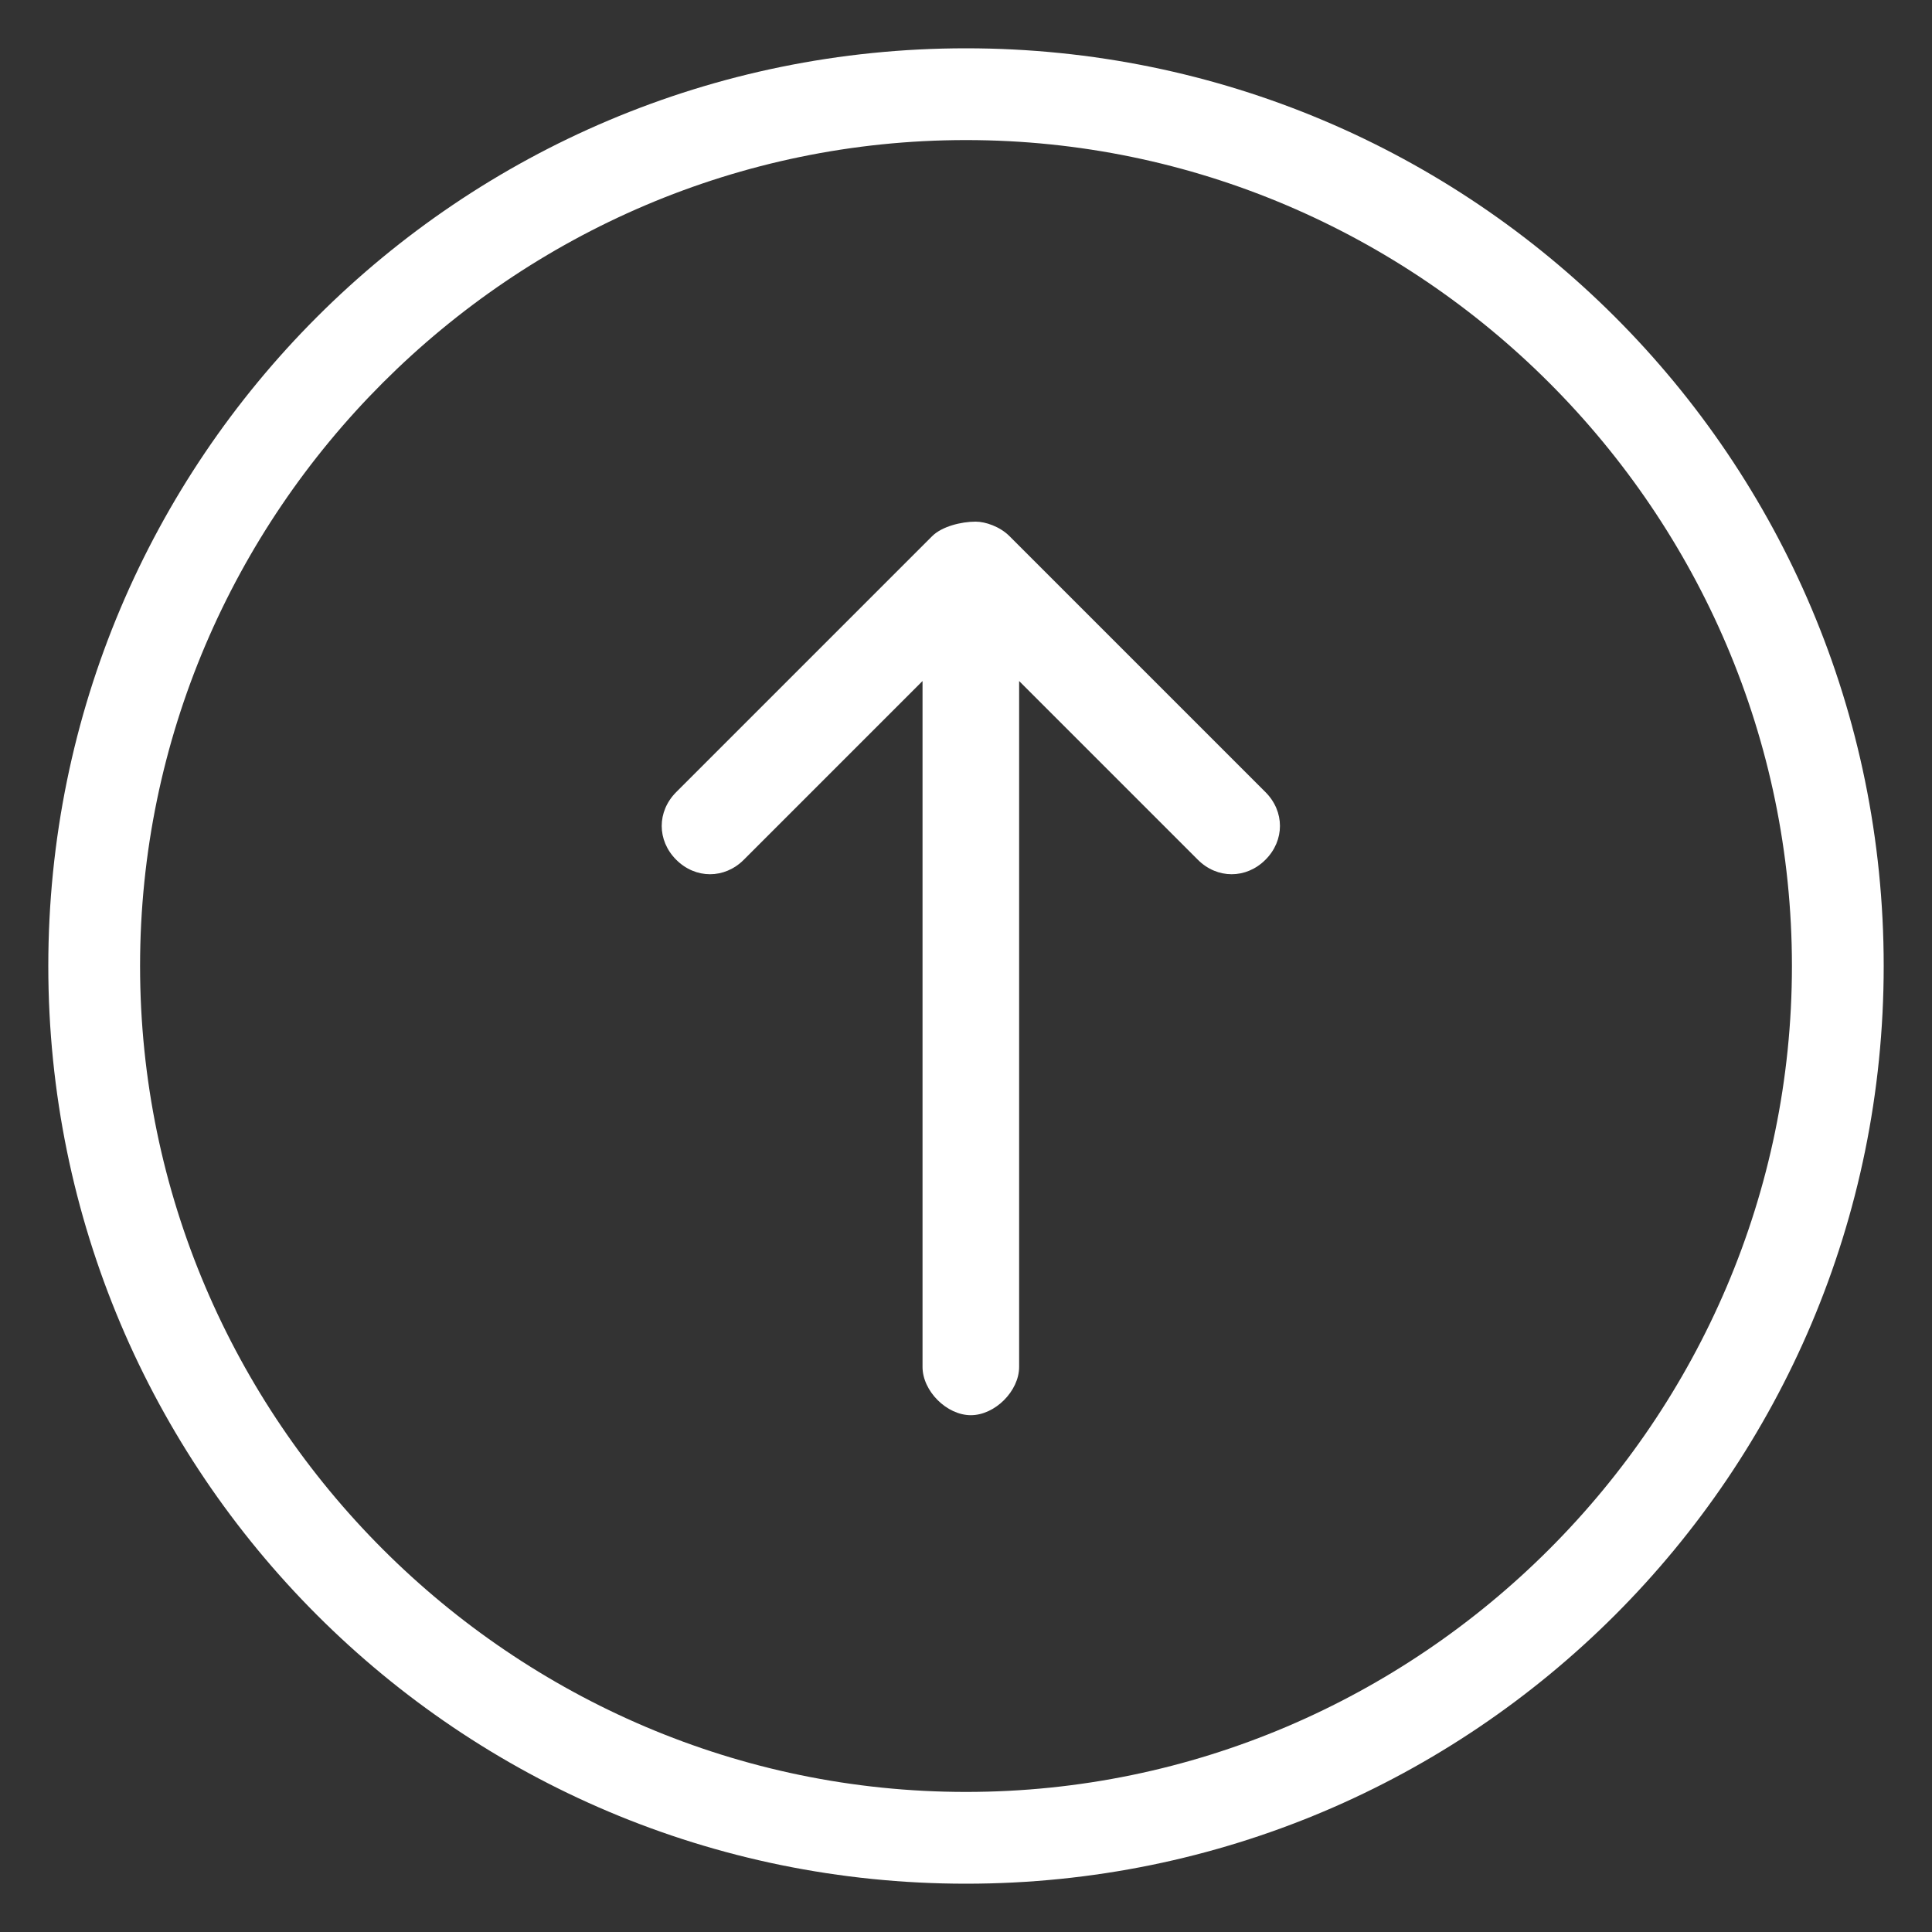
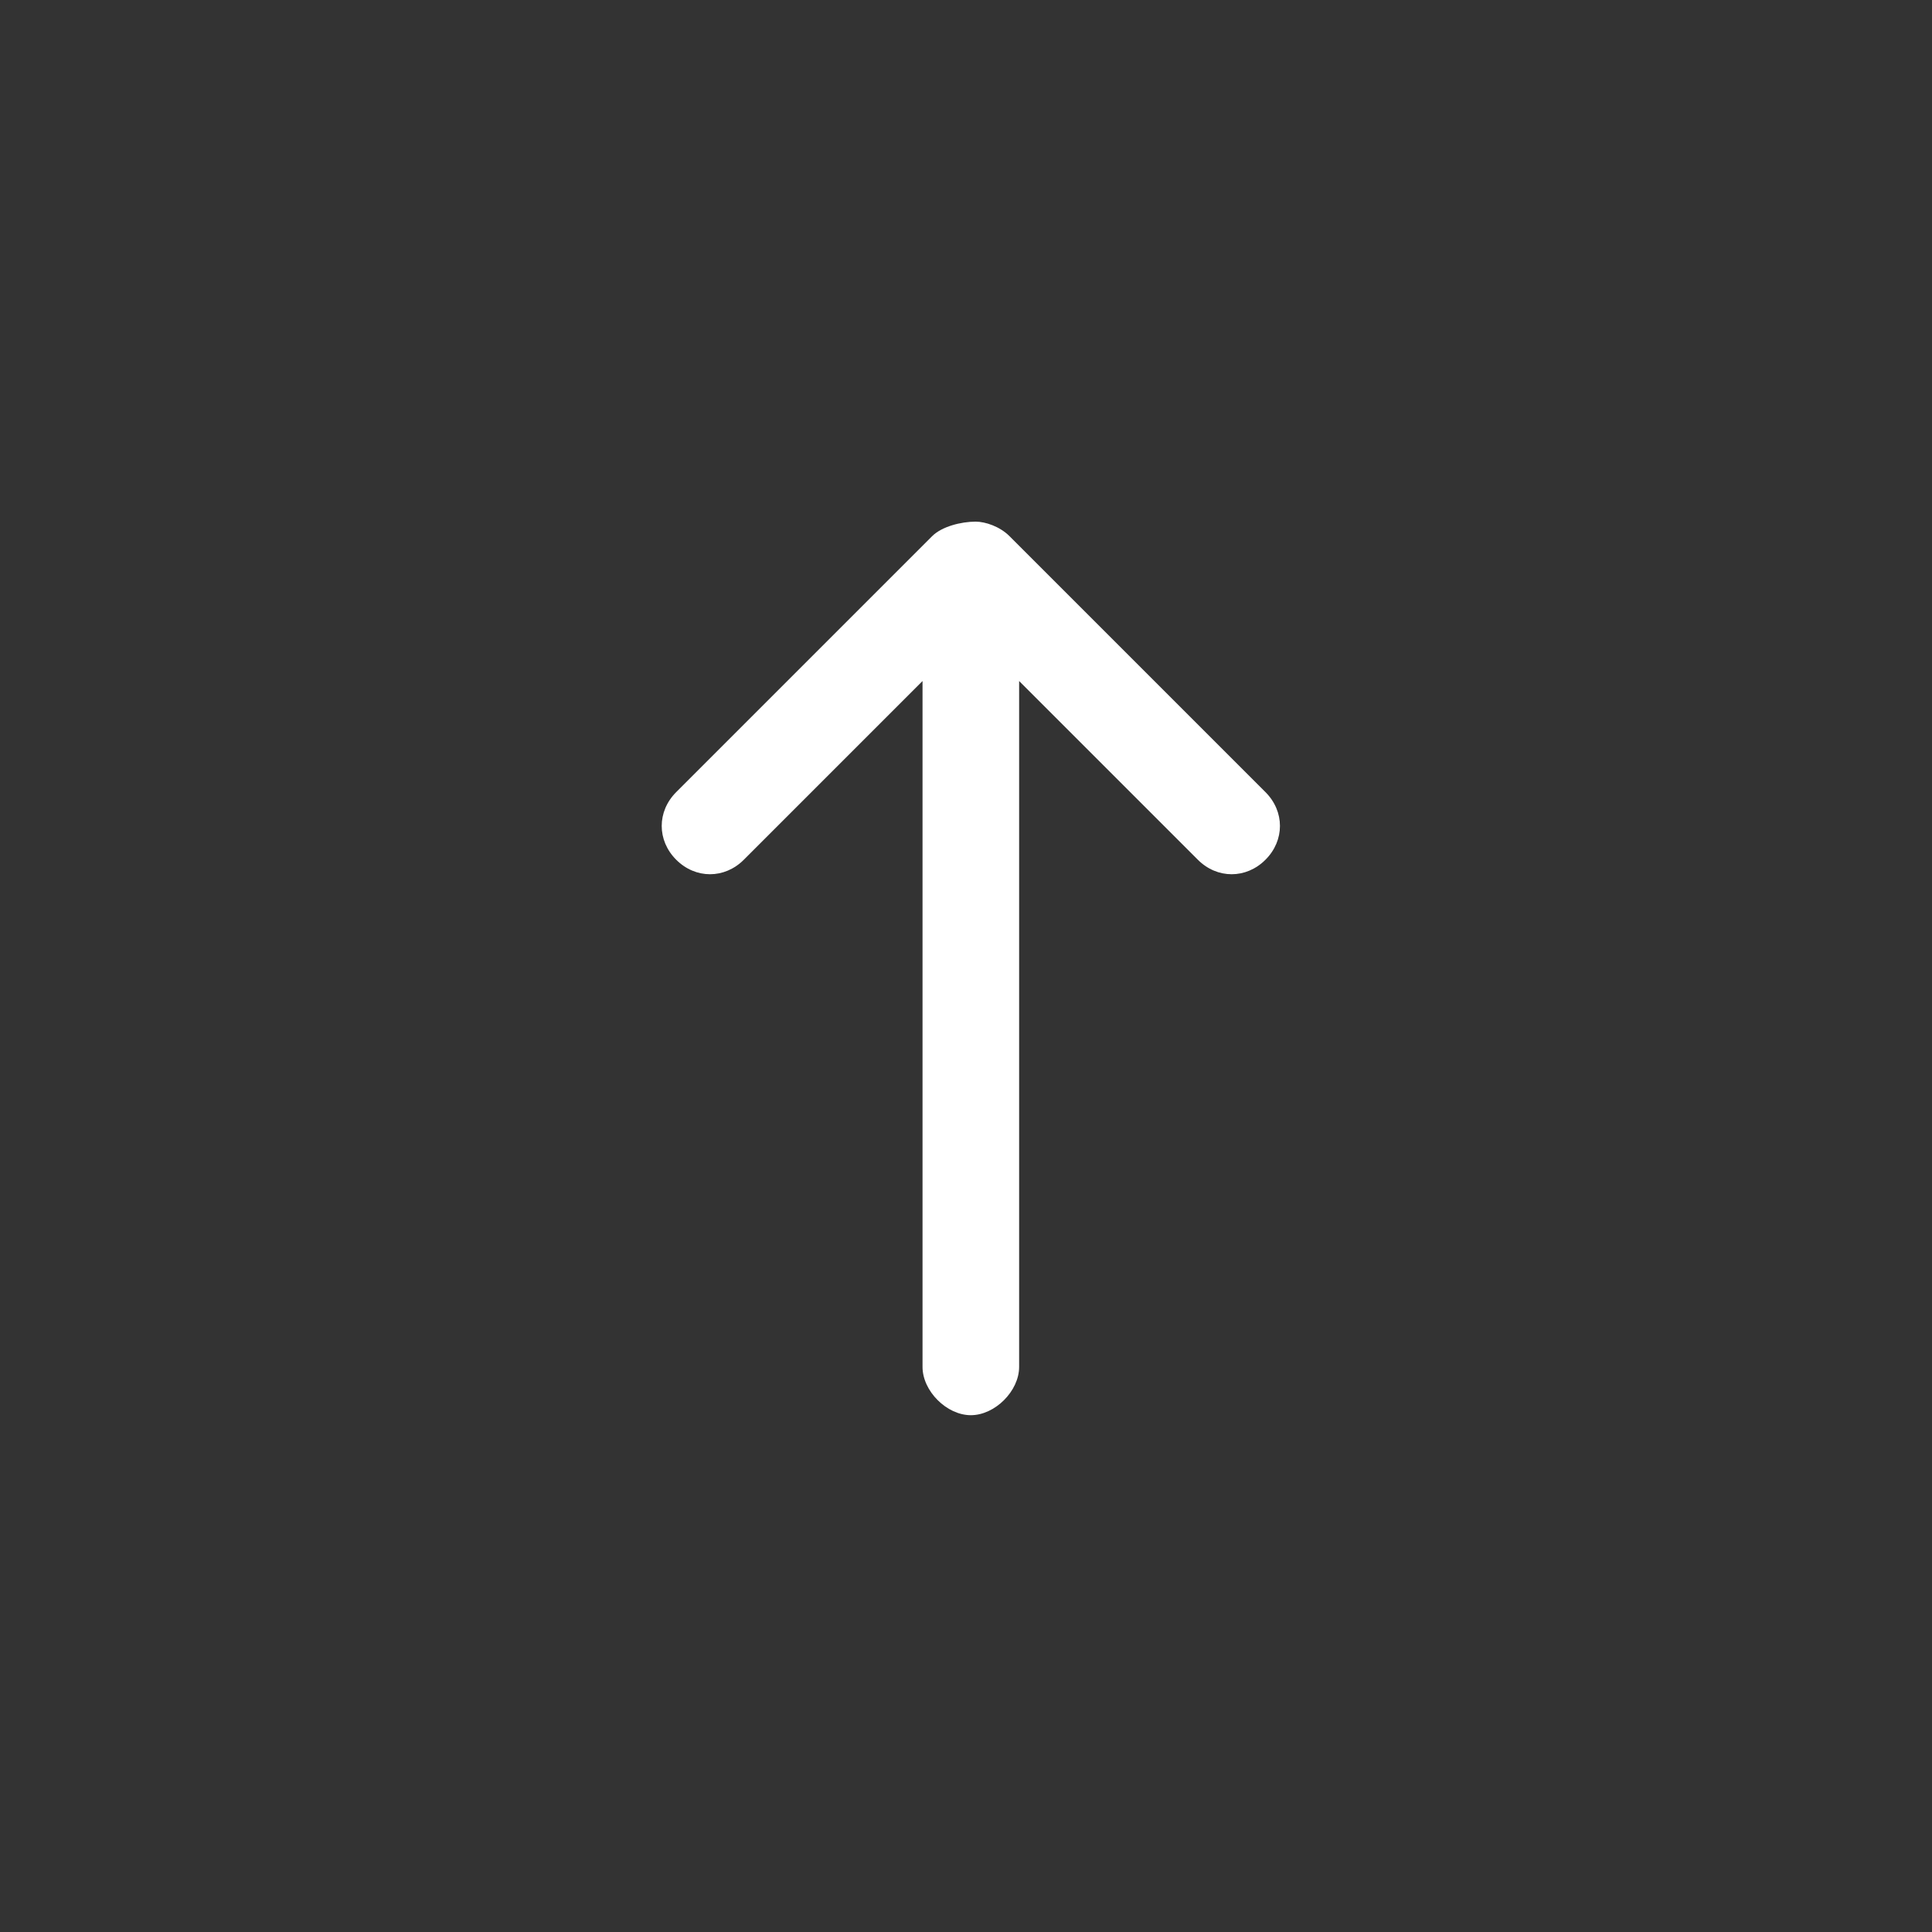
<svg xmlns="http://www.w3.org/2000/svg" width="40" height="40">
  <rect width="100%" height="100%" fill="#333333" stroke="none" />
  <g>
    <title>background</title>
-     <rect fill="none" id="canvas_background" height="402" width="582" y="-1" x="-1" />
  </g>
  <g>
    <title>Layer 1</title>
    <g id="svg_1">
      <g id="svg_2">
-         <path fill="#ffffff" id="svg_3" d="m1,20c0,10.5 8.5,19 19,19s19,-8.5 19,-19s-8.5,-19 -19,-19s-19,8.5 -19,19zm36.1,0c0,9.4 -7.7,17.1 -17.1,17.1s-17.1,-7.7 -17.1,-17.1s7.7,-17.1 17.1,-17.1s17.1,7.7 17.1,17.1z" />
        <path fill="#ffffff" id="svg_4" d="m19.3,11.1l-5.3,5.3c-0.4,0.4 -0.4,1 0,1.4c0.4,0.4 1,0.4 1.4,0l3.7,-3.7l0,14.2c0,0.5 0.5,1 1,1c0.5,0 1,-0.5 1,-1l0,-14.2l3.7,3.7c0.4,0.4 1,0.4 1.4,0c0.4,-0.4 0.4,-1 0,-1.4l-5.3,-5.3c-0.2,-0.2 -0.5,-0.3 -0.7,-0.3c-0.3,0 -0.7,0.1 -0.9,0.3z" />
      </g>
    </g>
  </g>
</svg>